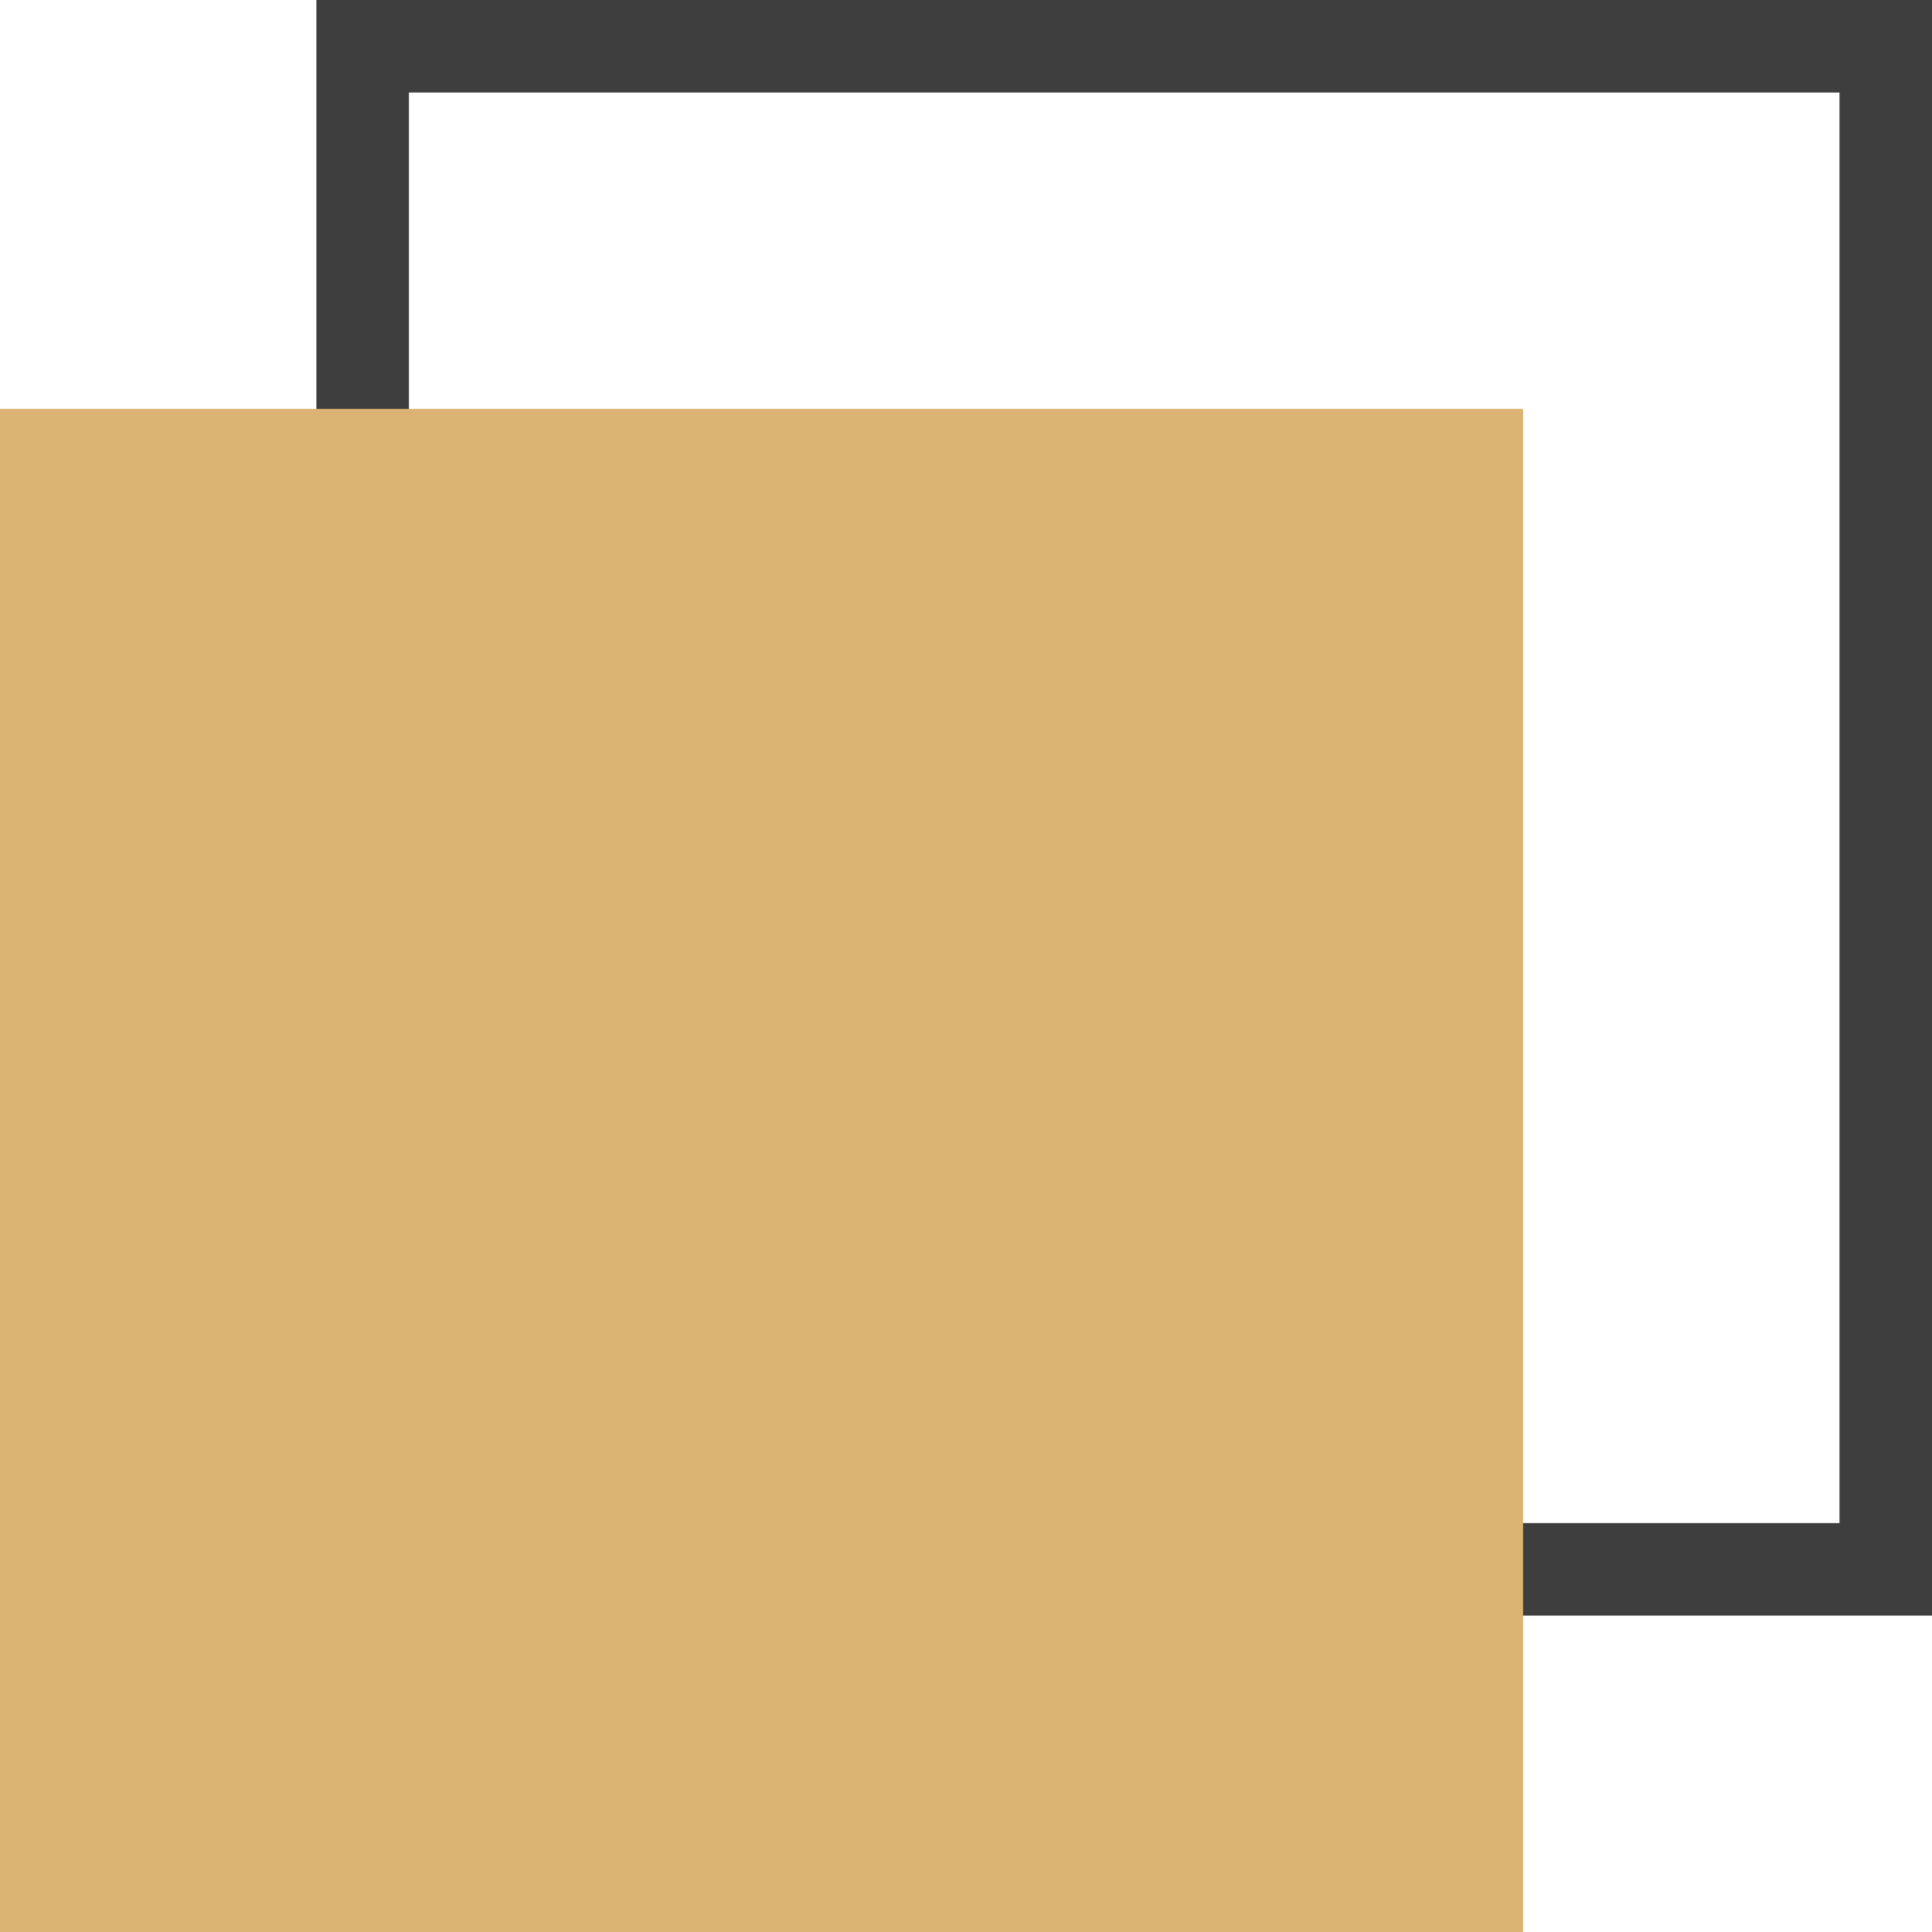
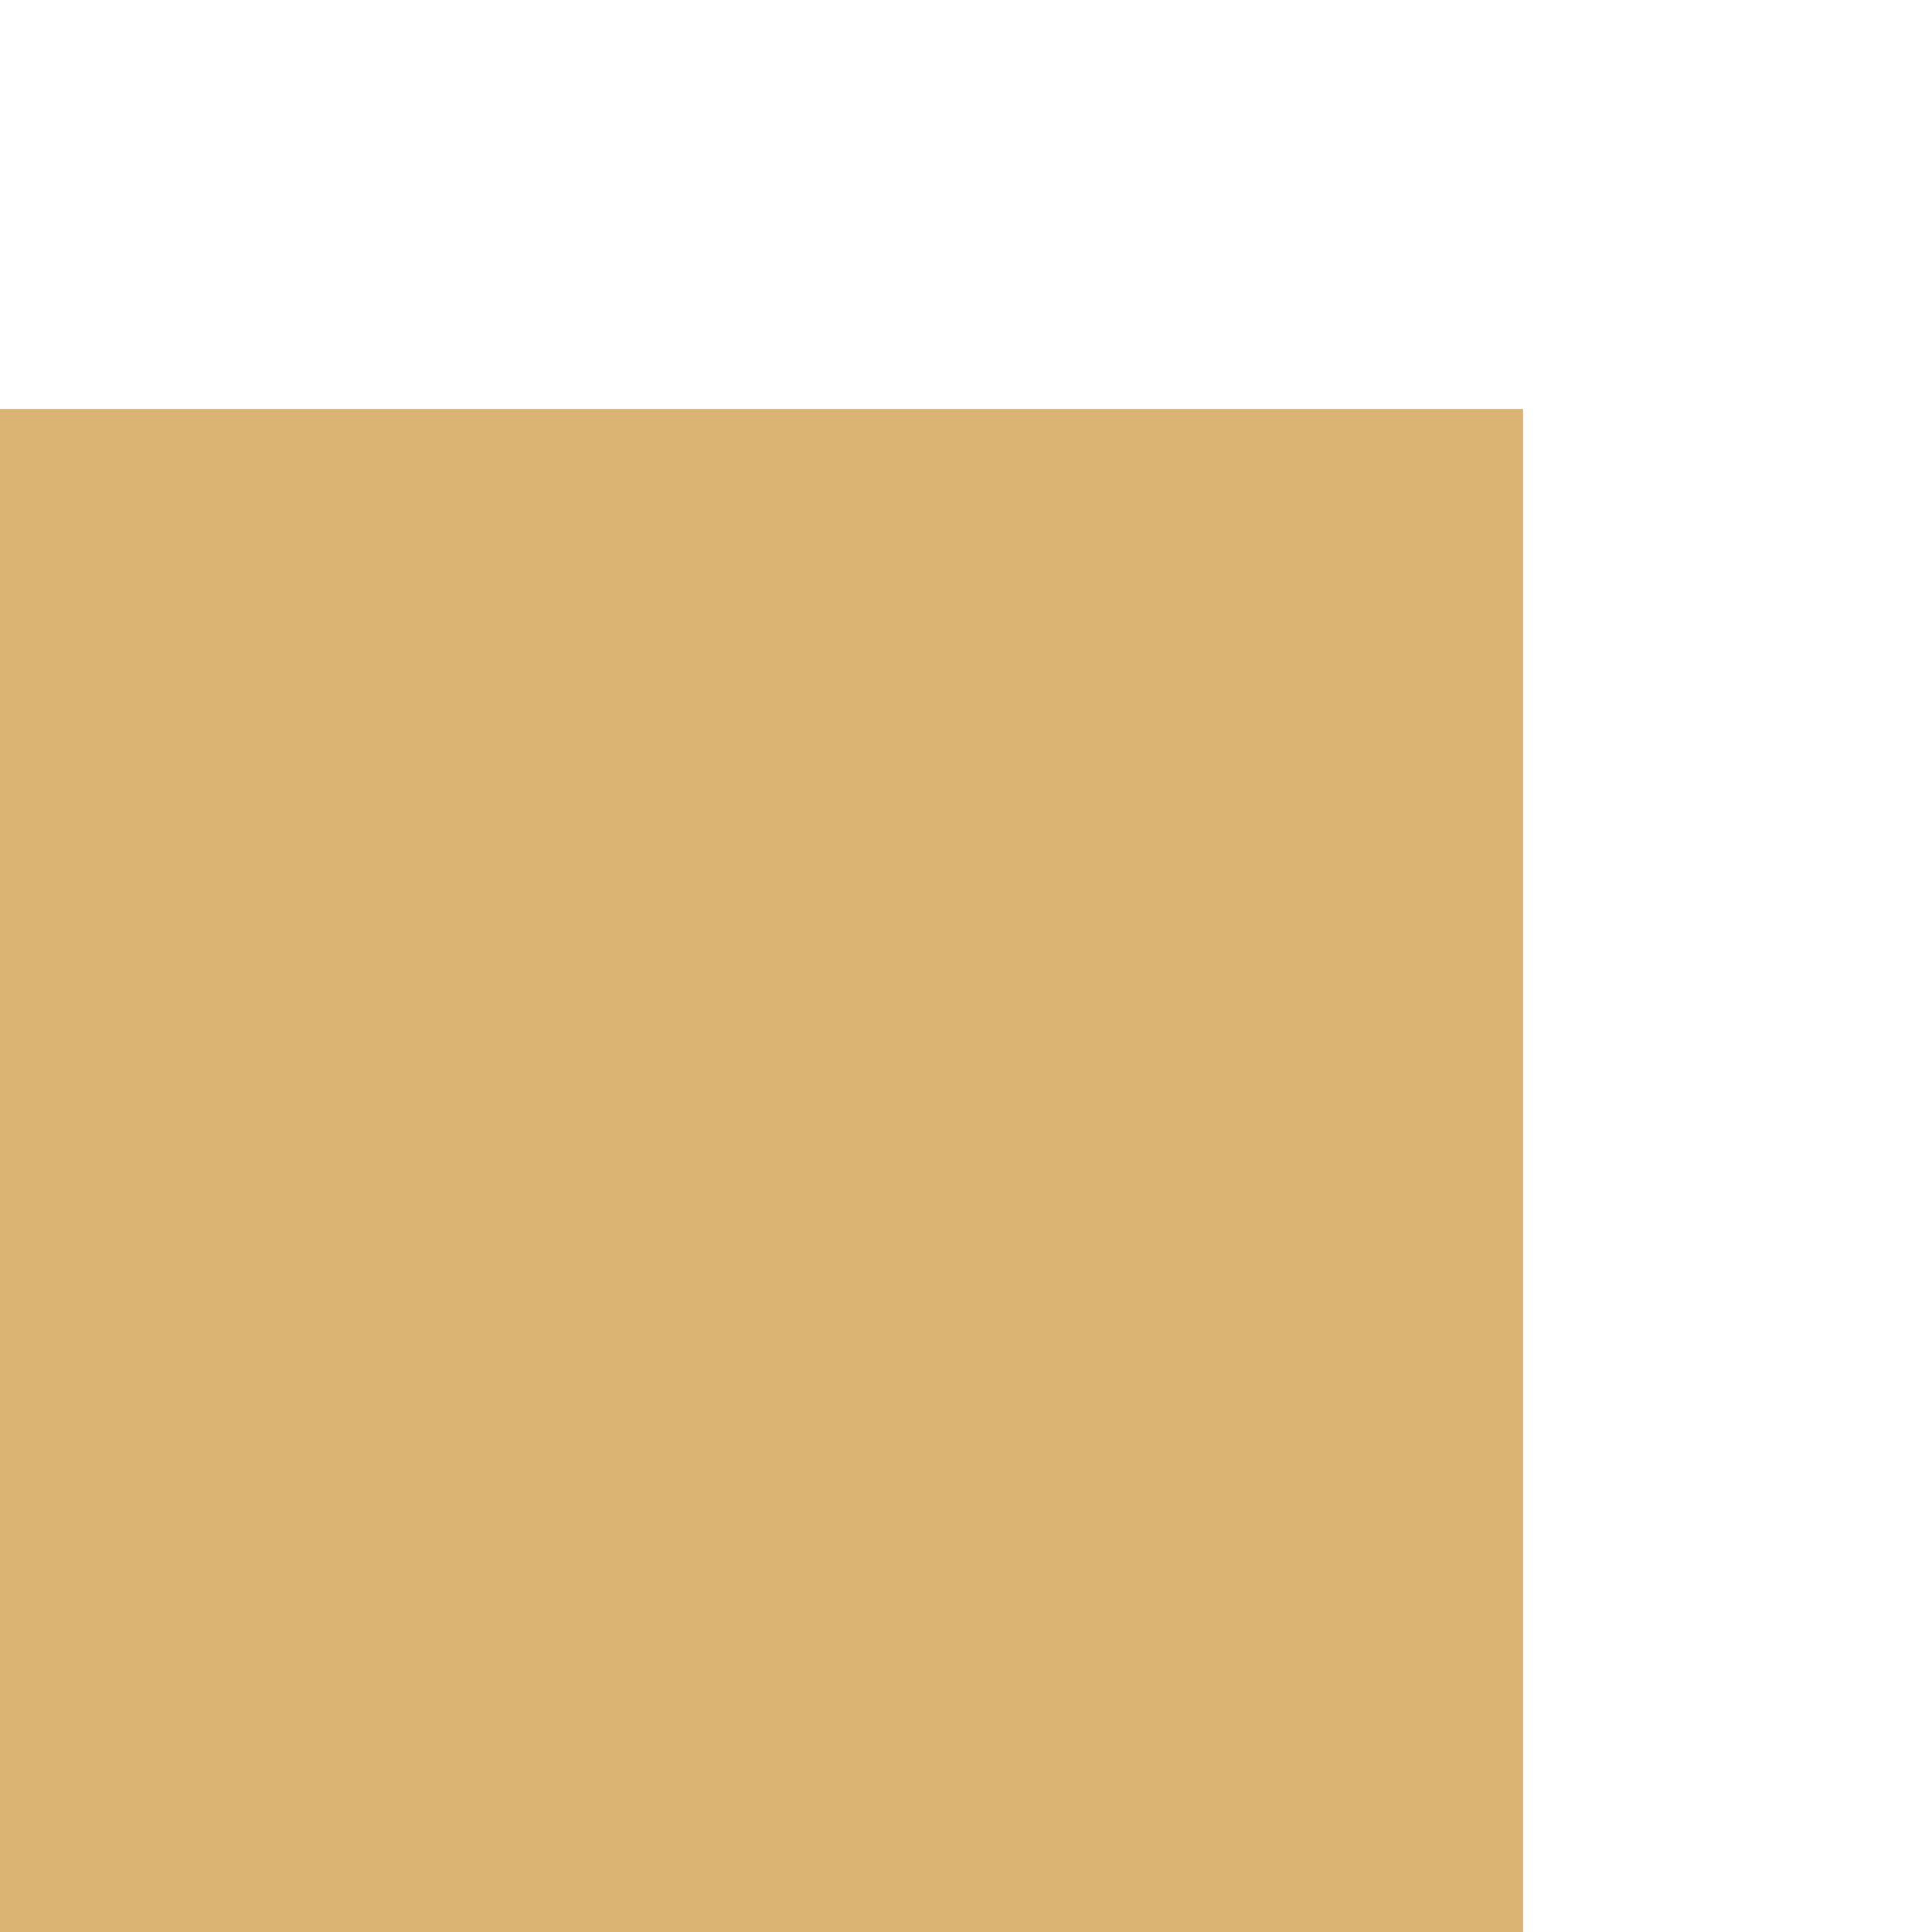
<svg xmlns="http://www.w3.org/2000/svg" viewBox="0 0 252.282 252.282" width="100%" style="vertical-align: middle; max-width: 100%; width: 100%;">
  <g>
    <g>
-       <path d="M252.282,210.966H41.315V0H252.282ZM53.4,198.882H240.2V12.084H53.4Z" fill="rgb(62,62,62)">
-      </path>
      <rect y="53.4" width="198.882" height="198.882" fill="rgb(219,179,114)">
     </rect>
    </g>
  </g>
</svg>